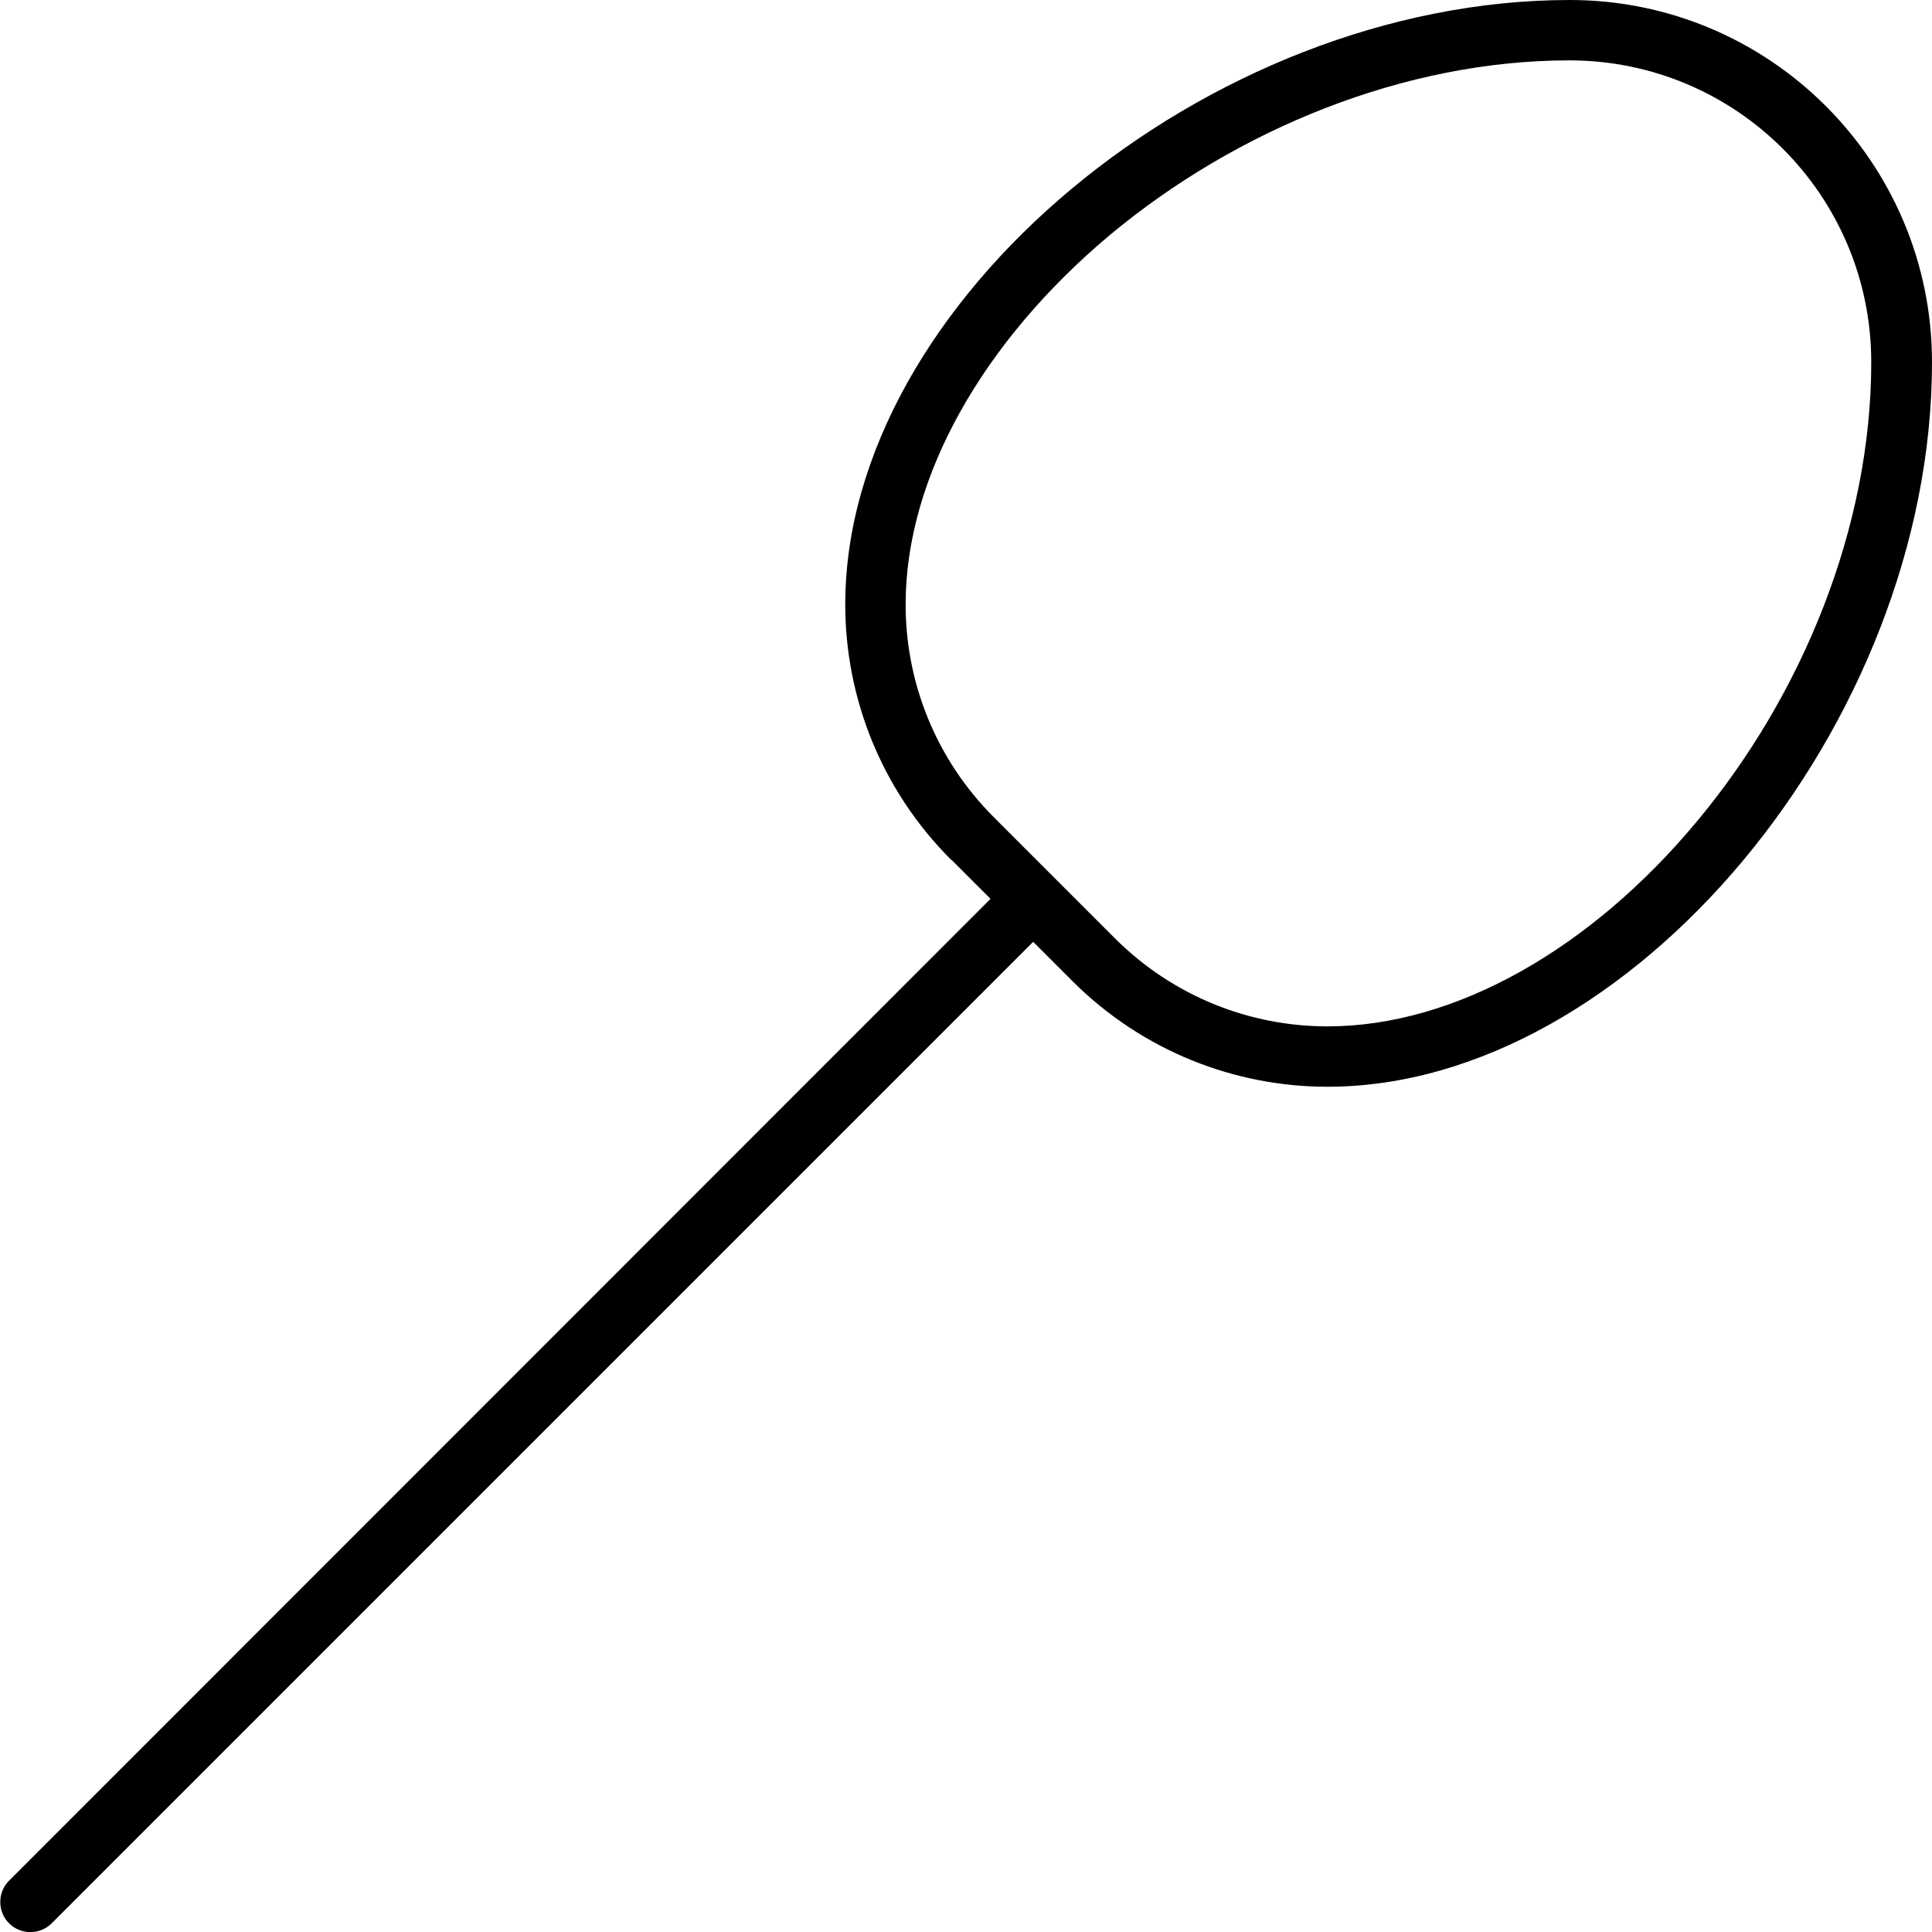
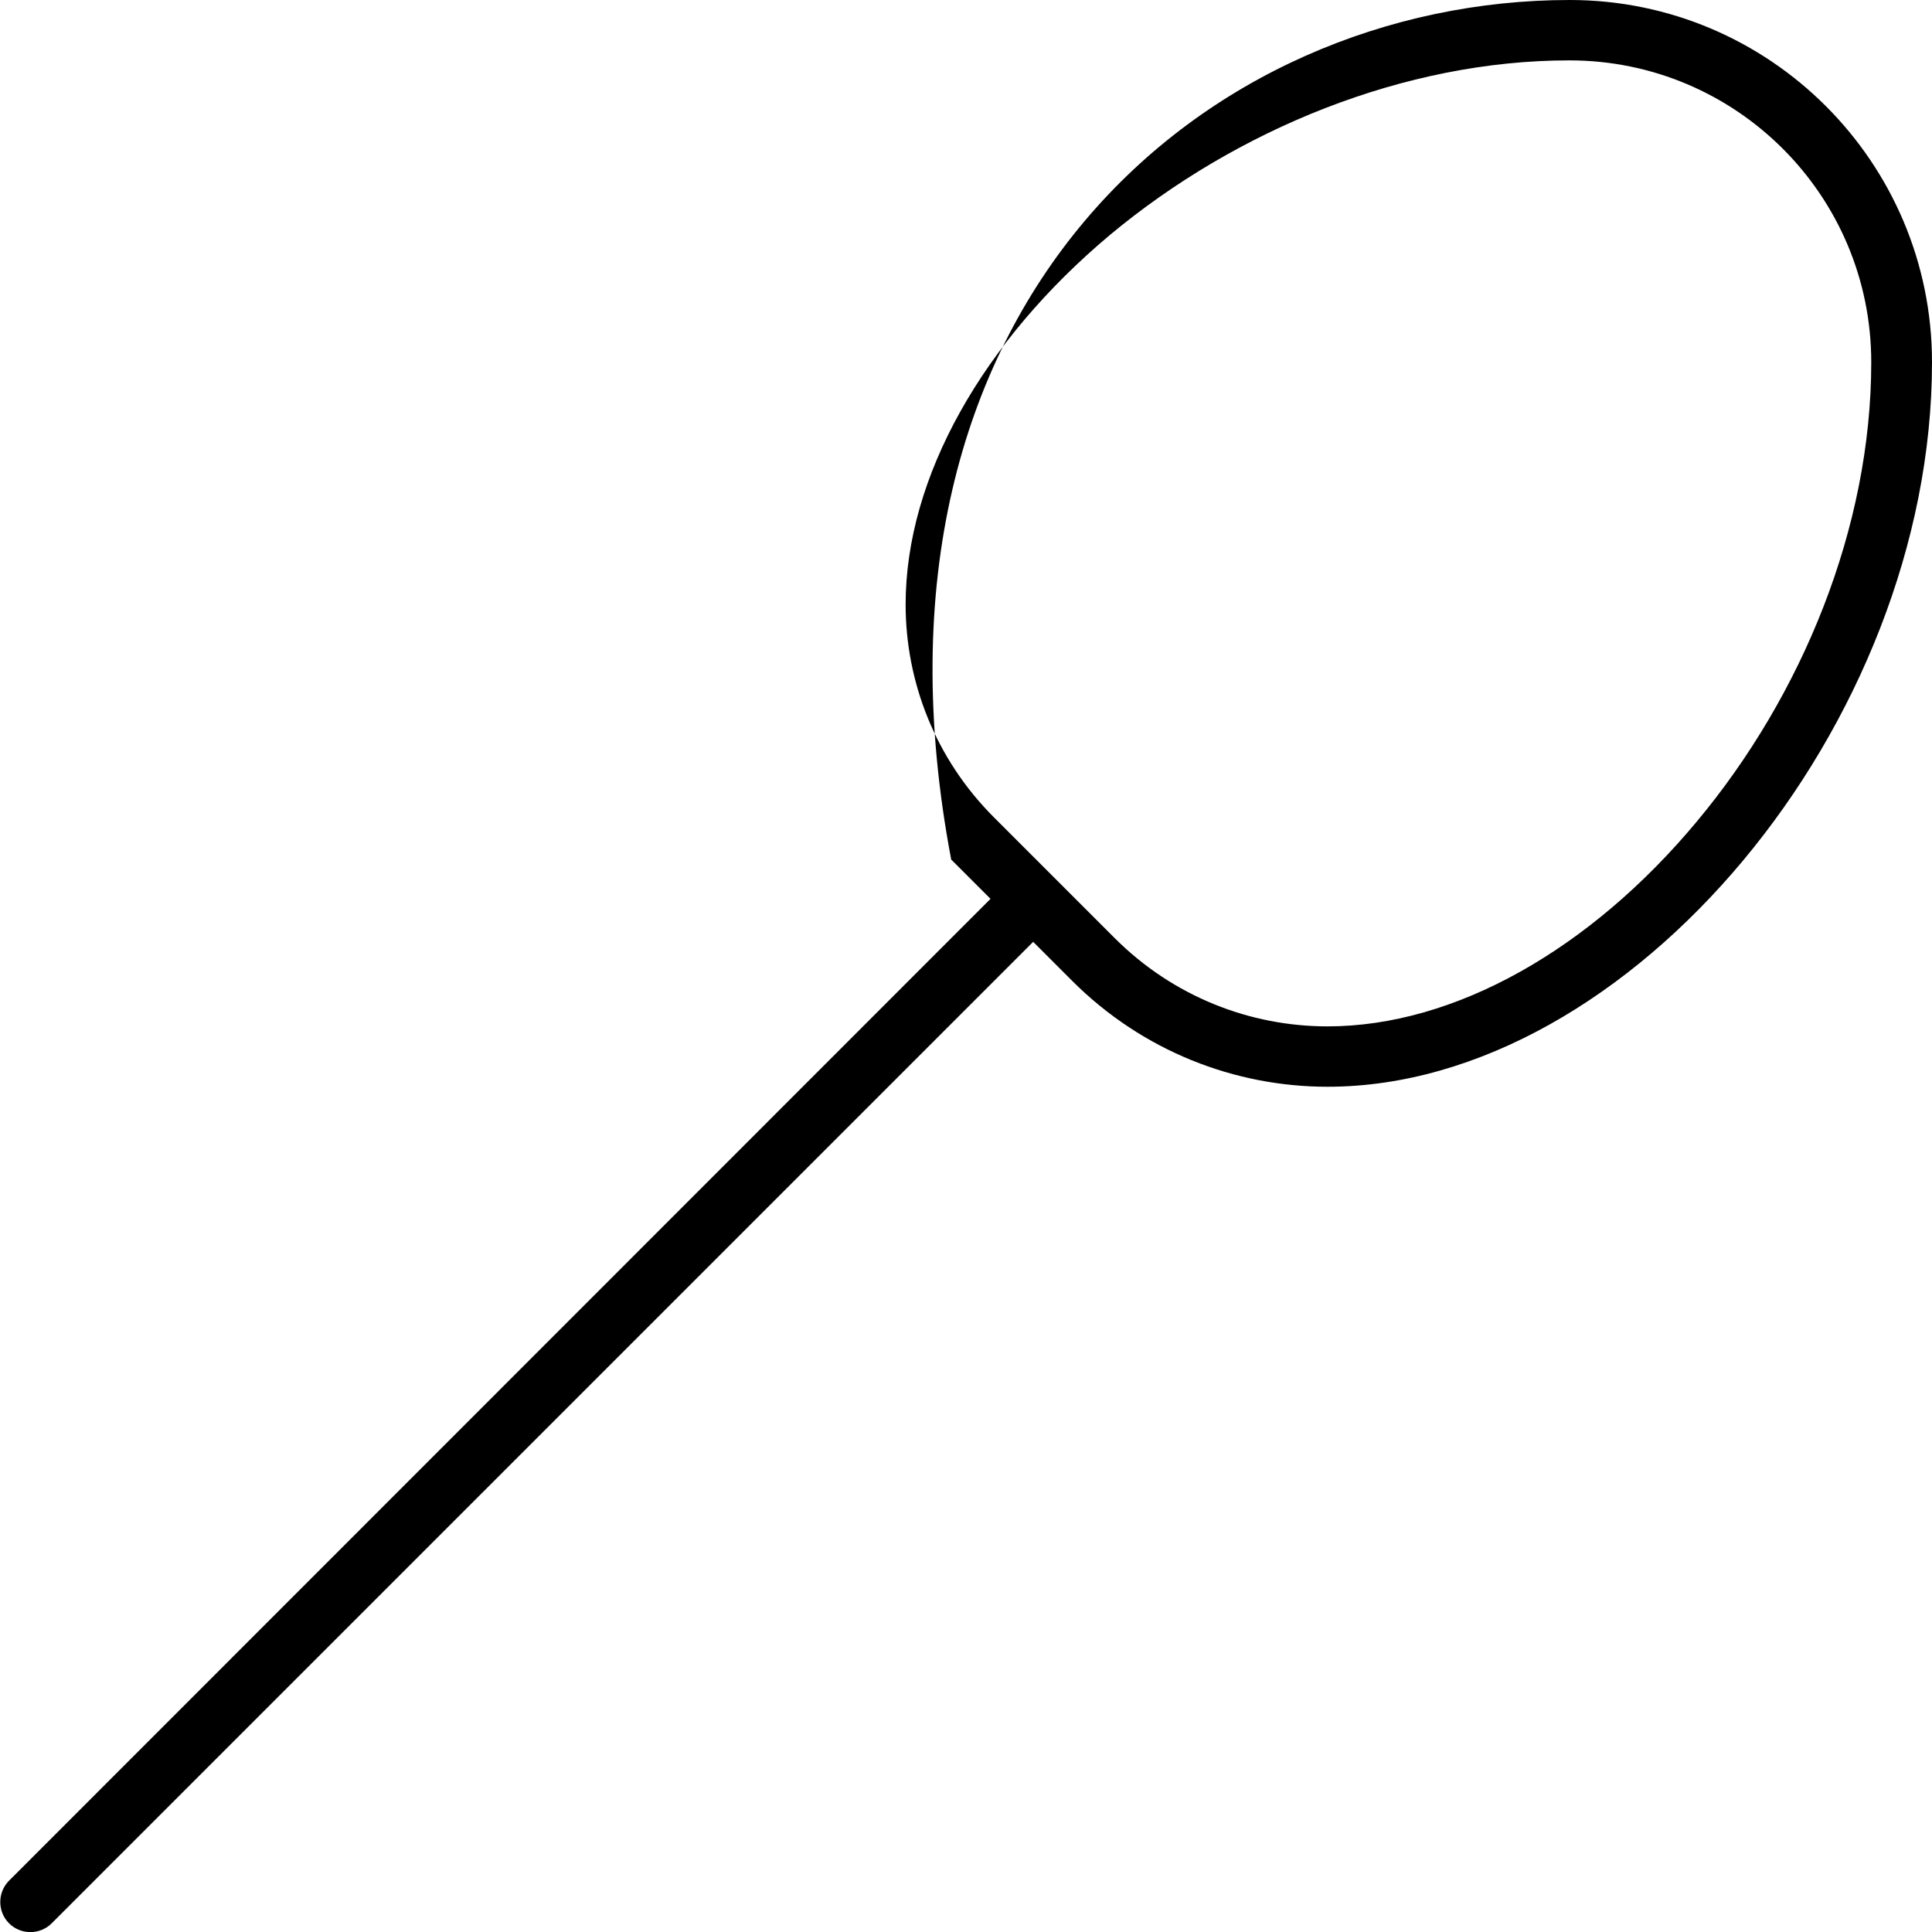
<svg xmlns="http://www.w3.org/2000/svg" viewBox="0 0 512 512">
-   <path d="M263.4 216.6l32 32c15.6 15.6 36 23.4 56.4 23.4c33.8 0 69.7-20.5 97.8-54.2c28-33.5 46.3-78 46.3-121.8c0-44.2-35.8-80-80-80c-43.7 0-88.2 18.3-121.8 46.3C260.5 90.5 240 126.4 240 160.2c0 20.4 7.8 40.8 23.4 56.4zm-11.3 11.3c-18.7-18.7-28.1-43.2-28.1-67.7C224 80 320 0 416 0c53 0 96 43 96 96c0 96-80 192-160.2 192c-24.5 0-49-9.4-67.7-28.1l-10.3-10.3L13.7 509.7c-3.1 3.1-8.2 3.1-11.3 0s-3.1-8.2 0-11.3L262.5 238.2l-10.3-10.3z" />
+   <path d="M263.4 216.6l32 32c15.6 15.6 36 23.4 56.4 23.4c33.8 0 69.7-20.5 97.8-54.2c28-33.5 46.3-78 46.3-121.8c0-44.2-35.8-80-80-80c-43.7 0-88.2 18.3-121.8 46.3C260.5 90.5 240 126.4 240 160.2c0 20.4 7.8 40.8 23.4 56.4zm-11.3 11.3C224 80 320 0 416 0c53 0 96 43 96 96c0 96-80 192-160.2 192c-24.5 0-49-9.4-67.7-28.1l-10.3-10.3L13.7 509.7c-3.1 3.1-8.2 3.1-11.3 0s-3.1-8.2 0-11.3L262.5 238.2l-10.3-10.3z" />
</svg>